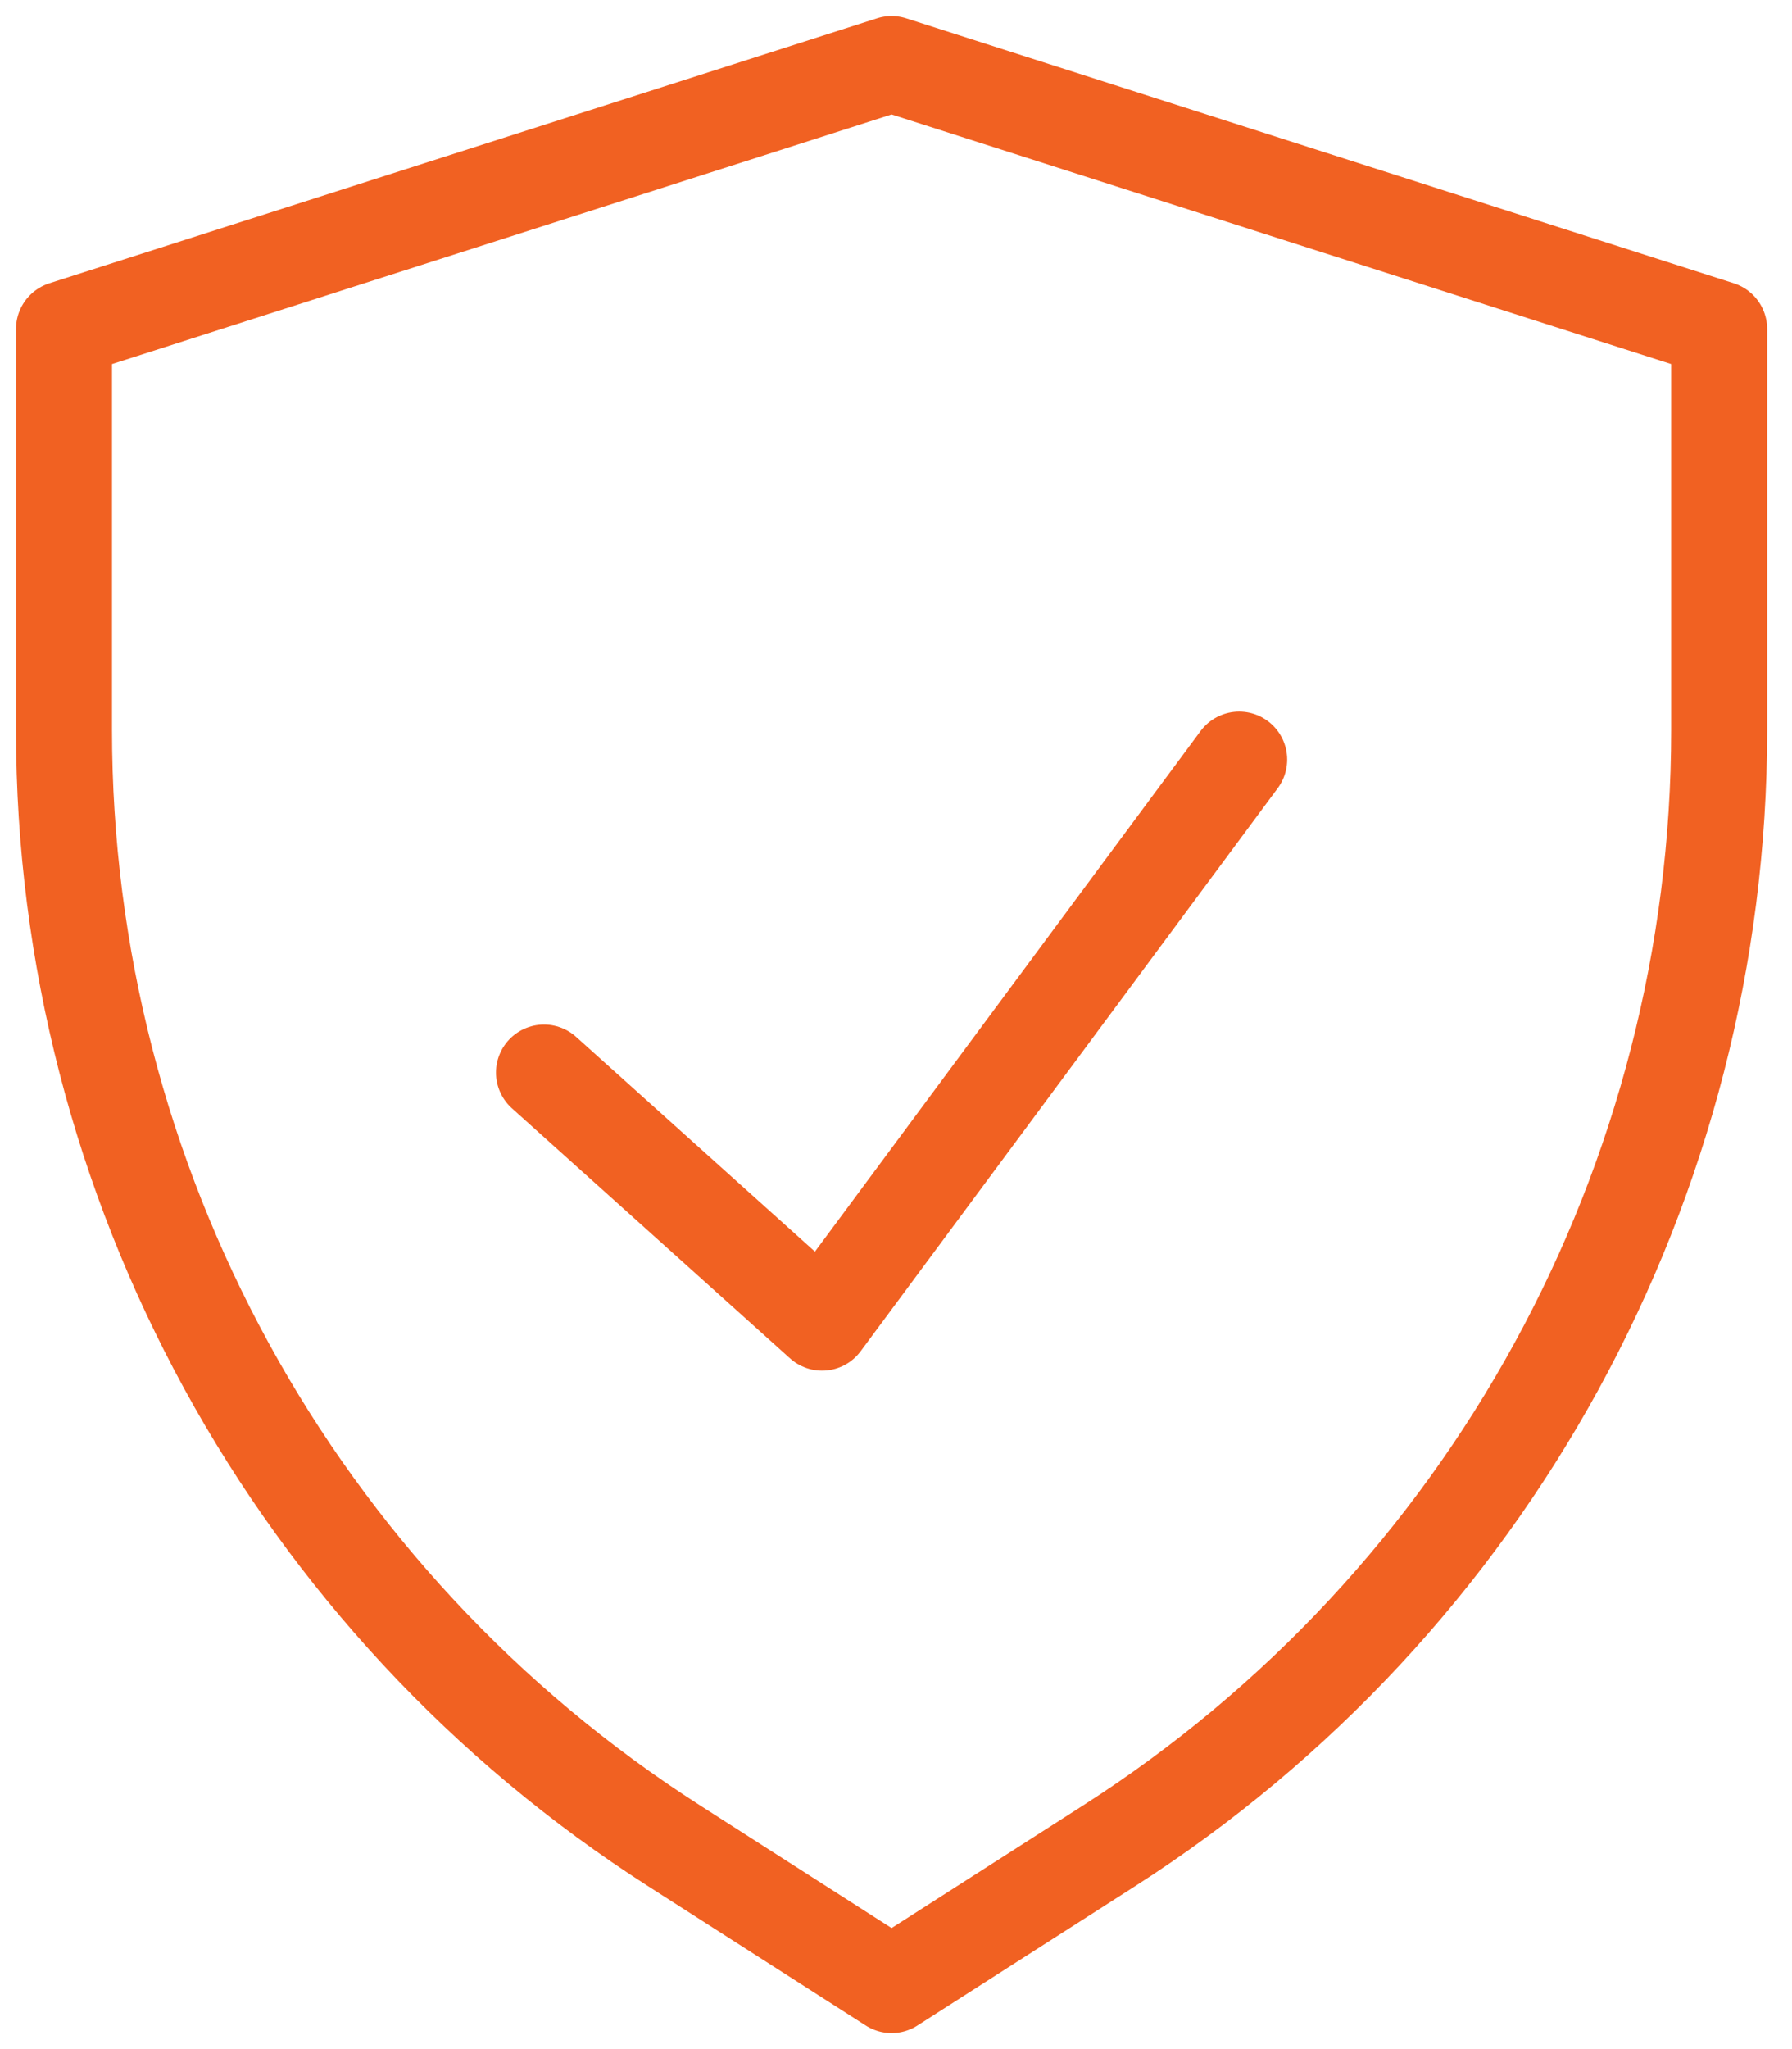
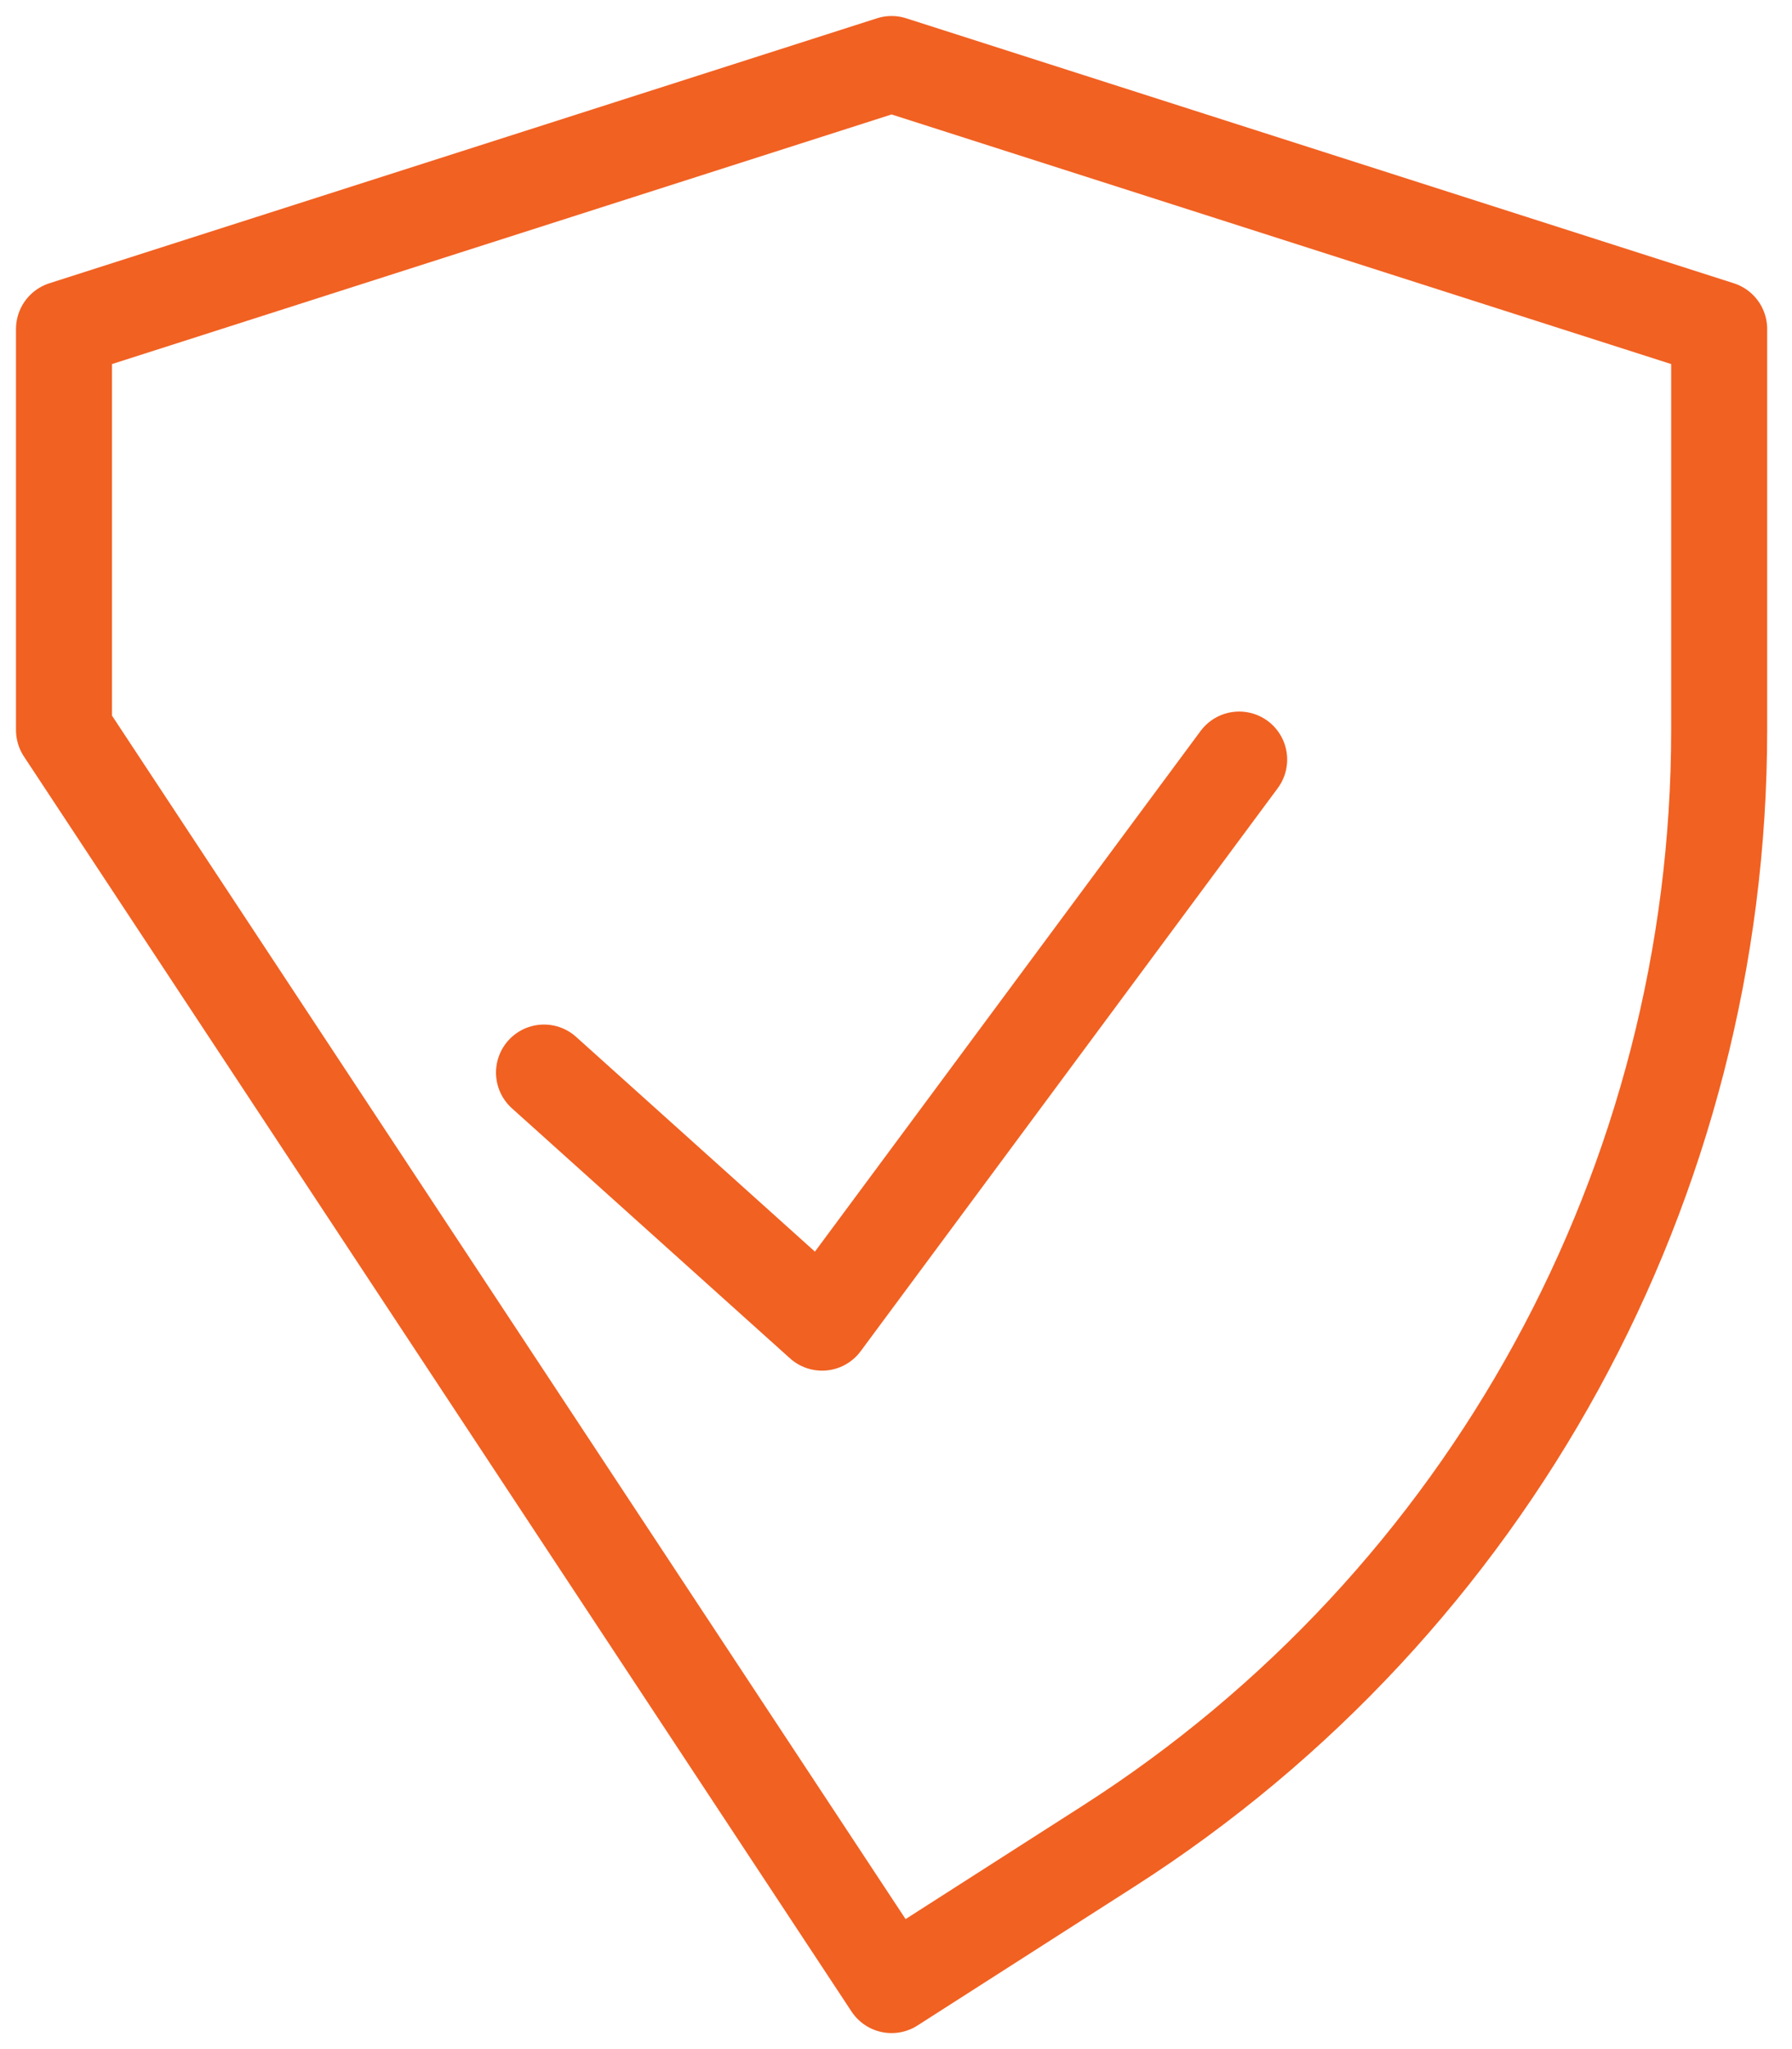
<svg xmlns="http://www.w3.org/2000/svg" width="28" height="32" viewBox="0 0 28 32" fill="none">
-   <path d="M8.5 16.75L12.845 20.655L19.362 11.862M1 5.138V11.401C1 18.456 4.595 25.025 10.537 28.828L13.931 31L17.325 28.828C23.267 25.025 26.862 18.456 26.862 11.401V5.138L13.931 1L1 5.138Z" stroke="#F16122" stroke-width="1.5" stroke-linecap="round" stroke-linejoin="round" />
+   <path d="M8.5 16.75L12.845 20.655L19.362 11.862M1 5.138V11.401L13.931 31L17.325 28.828C23.267 25.025 26.862 18.456 26.862 11.401V5.138L13.931 1L1 5.138Z" stroke="#F16122" stroke-width="1.5" stroke-linecap="round" stroke-linejoin="round" />
</svg>